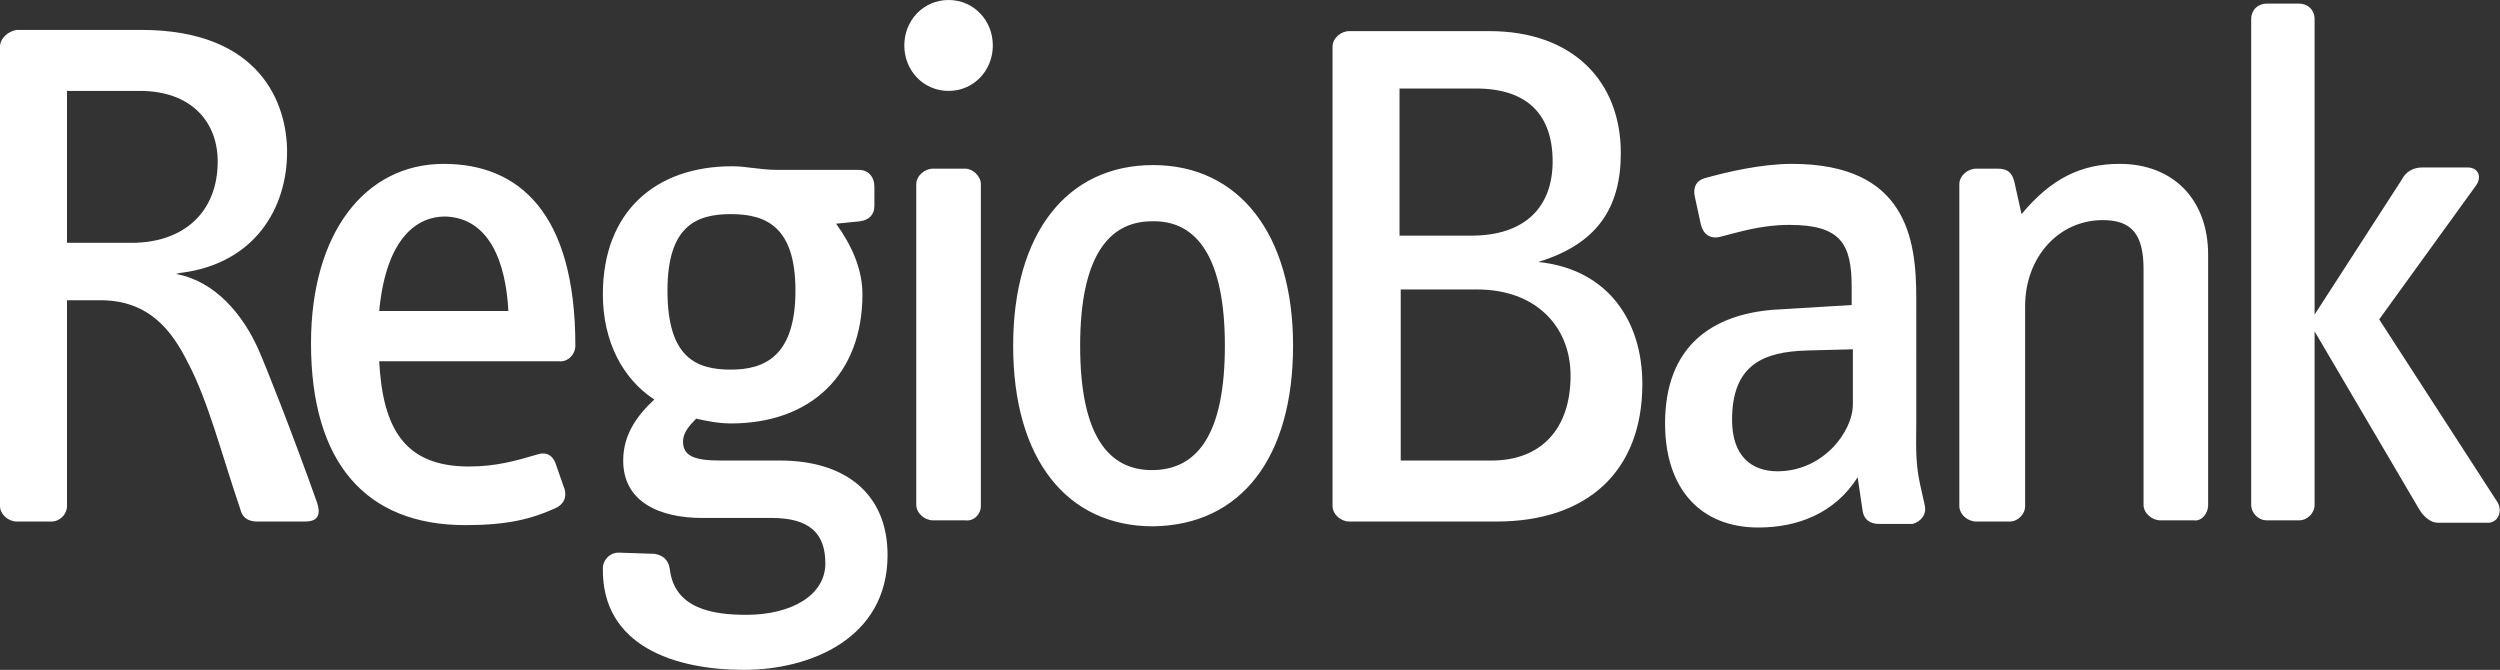
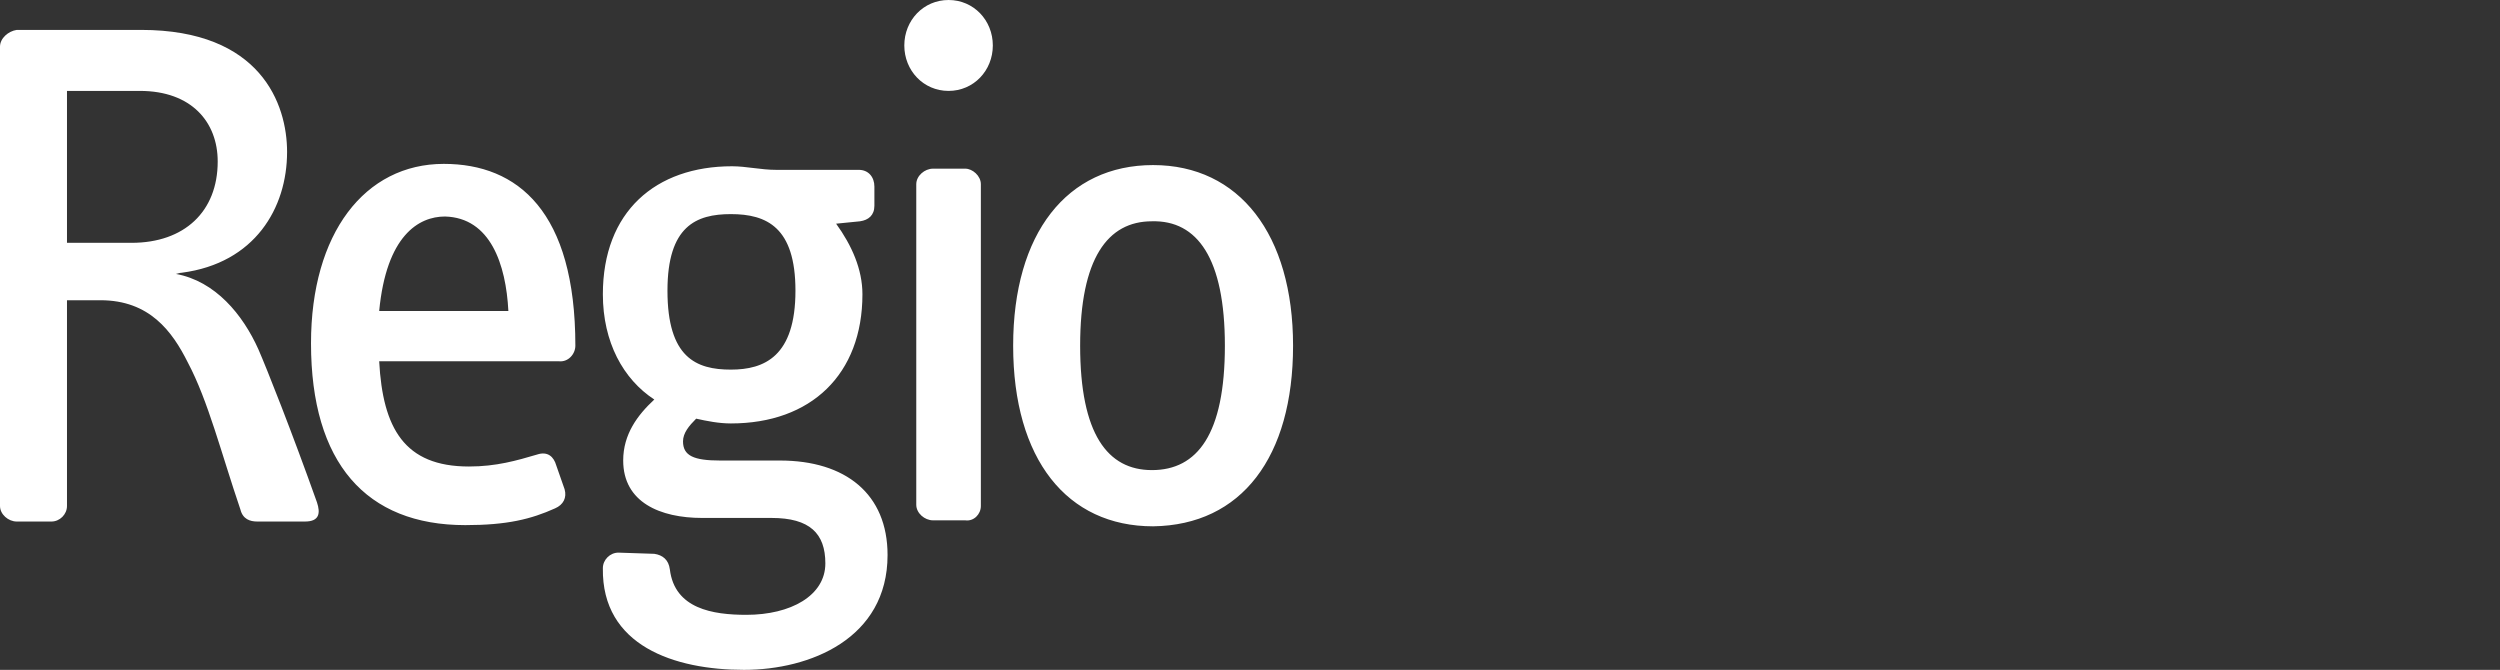
<svg xmlns="http://www.w3.org/2000/svg" version="1.1" id="Layer_1" x="0px" y="0px" viewBox="0 0 209 56" style="enable-background:new 0 0 209 56;" xml:space="preserve">
  <rect x="0" y="0" width="209" height="56" fill="#333333" stroke="none" />
  <style type="text/css">
  .st0{fill-rule:evenodd;clip-rule:evenodd;fill:#FFFFFF;}
 </style>
  <g id="_x30_0_x5F_Logos_x2F_Logo-ReB">
    <path id="Fill-1" class="st0" d="M26.5,42c-2.1-5.9-4.2-11.2-4.9-12.8c-1.3-2.9-3.6-5.7-6.9-6.3c0.1,0,0.3-0.1,0.5-0.1   C21.3,22,24,17.4,24,12.7c0-4-2.2-10.2-12.2-10.2H1.4C0.7,2.6,0,3.2,0,3.9v38.4c0,0.7,0.7,1.3,1.4,1.3h2.9c0.7,0,1.3-0.6,1.3-1.3   V25.1h2.8c4.1,0,6,2.6,7.3,5.2c1.7,3.2,2.8,7.6,4.4,12.3c0.2,0.8,0.8,1,1.4,1h4C26.7,43.6,26.8,42.9,26.5,42 M18.2,13.5   c0,4.2-2.8,6.8-7.2,6.8H5.6V7.6h6.1C16,7.6,18.2,10.2,18.2,13.5 M48.1,28.9c0-11.2-4.8-15.2-11-15.2c-6.6,0-11.1,5.8-11.1,15   c0,10,4.6,15.2,12.9,15.2c3.5,0,5.5-0.5,7.5-1.4c0.7-0.3,1-0.9,0.8-1.6l-0.7-2c-0.2-0.7-0.7-1.2-1.6-0.9c-1.7,0.5-3.4,1-5.7,1   c-5.4,0-7.2-3.2-7.5-8.8h15C47.5,30.3,48.1,29.6,48.1,28.9 M42.5,26H31.7c0.6-6.3,3.3-7.9,5.5-7.9C41,18.2,42.3,22.1,42.5,26    M74.2,46.4c0-5.1-3.5-7.9-9-7.9h-5c-2.2,0-3.1-0.4-3.1-1.6c0-0.7,0.5-1.3,1.1-1.9c0.9,0.2,1.9,0.4,2.9,0.4c6.7,0,11-4.1,11-10.8   c0-2.1-0.9-4.1-2.2-5.9l2-0.2c0.7-0.1,1.2-0.5,1.2-1.3v-1.6c0-0.8-0.5-1.4-1.3-1.4h-6.9c-1.3,0-2.5-0.3-3.7-0.3   c-6.4,0-10.8,3.8-10.8,10.7c0,4,1.7,7.1,4.3,8.8c-1.4,1.3-2.6,2.9-2.6,5.1c0,3.5,3.1,4.8,6.6,4.8h5.8c3.2,0,4.5,1.3,4.5,3.8   c0,2.7-2.9,4.3-6.6,4.3c-2.8,0-6-0.5-6.4-3.8c-0.1-0.8-0.6-1.2-1.3-1.3l-3-0.1c-0.7,0-1.3,0.6-1.3,1.3C50.3,54,56.4,56,62.2,56   C67.7,56,74.2,53.4,74.2,46.4 M66.5,24.3c0,5.5-2.6,6.6-5.4,6.6c-2.9,0-5.3-1-5.3-6.6c0-5.4,2.4-6.4,5.3-6.4   C64.1,17.9,66.5,19,66.5,24.3 M83,3.8C83,1.7,81.4,0,79.3,0c-2.1,0-3.7,1.7-3.7,3.8c0,2.1,1.6,3.8,3.7,3.8C81.4,7.6,83,5.9,83,3.8    M82,42.3V15.4c0-0.7-0.7-1.3-1.3-1.3H78c-0.7,0-1.4,0.6-1.4,1.3v26.8c0,0.7,0.7,1.3,1.4,1.3h2.7C81.4,43.6,82,43,82,42.3    M108.1,28.9c0-9.3-4.5-15.1-11.7-15.1c-7.2,0-11.7,5.7-11.7,15.1c0,9.5,4.5,15.1,11.7,15.1C103.8,43.9,108.1,38.2,108.1,28.9    M102.4,28.9c0,7.4-2.3,10.4-6.1,10.4c-3.7,0-6-3-6-10.4c0-7.3,2.3-10.4,6-10.4C100.1,18.4,102.4,21.6,102.4,28.9">
  </path>
-     <path id="Fill-3" class="st0" d="M137.3,32.1c0-5.3-2.9-9.6-8.7-10.2c4.9-1.5,6.9-4.5,6.9-9.1c0-6-4-10.2-11-10.2h-11.7   c-0.7,0-1.4,0.6-1.4,1.3v38.4c0,0.7,0.7,1.3,1.4,1.3h12.3C132.7,43.6,137.3,39.4,137.3,32.1L137.3,32.1z M129.8,13.5   c0,3.8-2.3,6.2-6.8,6.2h-6V7.4h6.4C127.7,7.4,129.8,9.6,129.8,13.5L129.8,13.5z M131.3,31.4c0,4.5-2.5,7.1-6.6,7.1h-7.6V24.2h6.4   C128.4,24.2,131.3,27.3,131.3,31.4L131.3,31.4z M160.9,42.2l-0.4-1.8c-0.4-1.8-0.3-3.5-0.3-5V24.9c0-4.9-0.8-11.2-10.4-11.2   c-2.6,0-5.5,0.7-7.3,1.2c-0.7,0.2-1,0.8-0.8,1.6l0.5,2.3c0.2,0.8,0.8,1.2,1.6,1c1.6-0.4,3.4-1,5.8-1c4.3,0,5.2,1.6,5.2,5.2v1.5   l-6.6,0.4c-4.9,0.4-9,2.9-9,9.5c0,5.5,3,8.7,7.8,8.7c3.3,0,6.4-1.2,8.3-4.2l0.4,2.7c0.1,0.9,0.7,1.2,1.4,1.2h2.8   C160.6,43.6,161.1,43,160.9,42.2L160.9,42.2z M154.9,33.8c0,2.3-2.5,5.6-6.3,5.6c-2.2,0-3.8-1.3-3.8-4.3c0-4.6,2.6-5.7,6.3-5.8   l3.8-0.1V33.8z M184.6,42.2V21.3c0-4.6-2.9-7.6-7.4-7.6c-3.2,0-5.7,1.2-8.2,4.2l-0.6-2.7c-0.2-0.8-0.6-1.1-1.4-1.1h-1.8   c-0.7,0-1.4,0.6-1.4,1.3v26.9c0,0.7,0.7,1.3,1.4,1.3h2.8c0.7,0,1.3-0.6,1.3-1.3V25.6c0-4.1,2.8-7.2,6.5-7.2c2.5,0,3.4,1.3,3.4,4.1   v19.7c0,0.7,0.7,1.3,1.4,1.3h2.8C184,43.6,184.6,43,184.6,42.2L184.6,42.2z M208.8,42l-9.9-15.3l8.1-11.2c0.5-0.7,0.2-1.5-0.7-1.5   h-3.8c-0.8,0-1.4,0.4-1.7,1l-7.3,11.3V1.6c0-0.8-0.6-1.3-1.3-1.3h-2.7c-0.7,0-1.3,0.5-1.3,1.3v40.6c0,0.7,0.6,1.3,1.3,1.3h2.7   c0.7,0,1.3-0.6,1.3-1.3V27.7l8.7,14.8c0.4,0.7,1,1.2,1.6,1.2h4.3C208.9,43.6,209.2,42.7,208.8,42L208.8,42z">
-   </path>
  </g>
</svg>